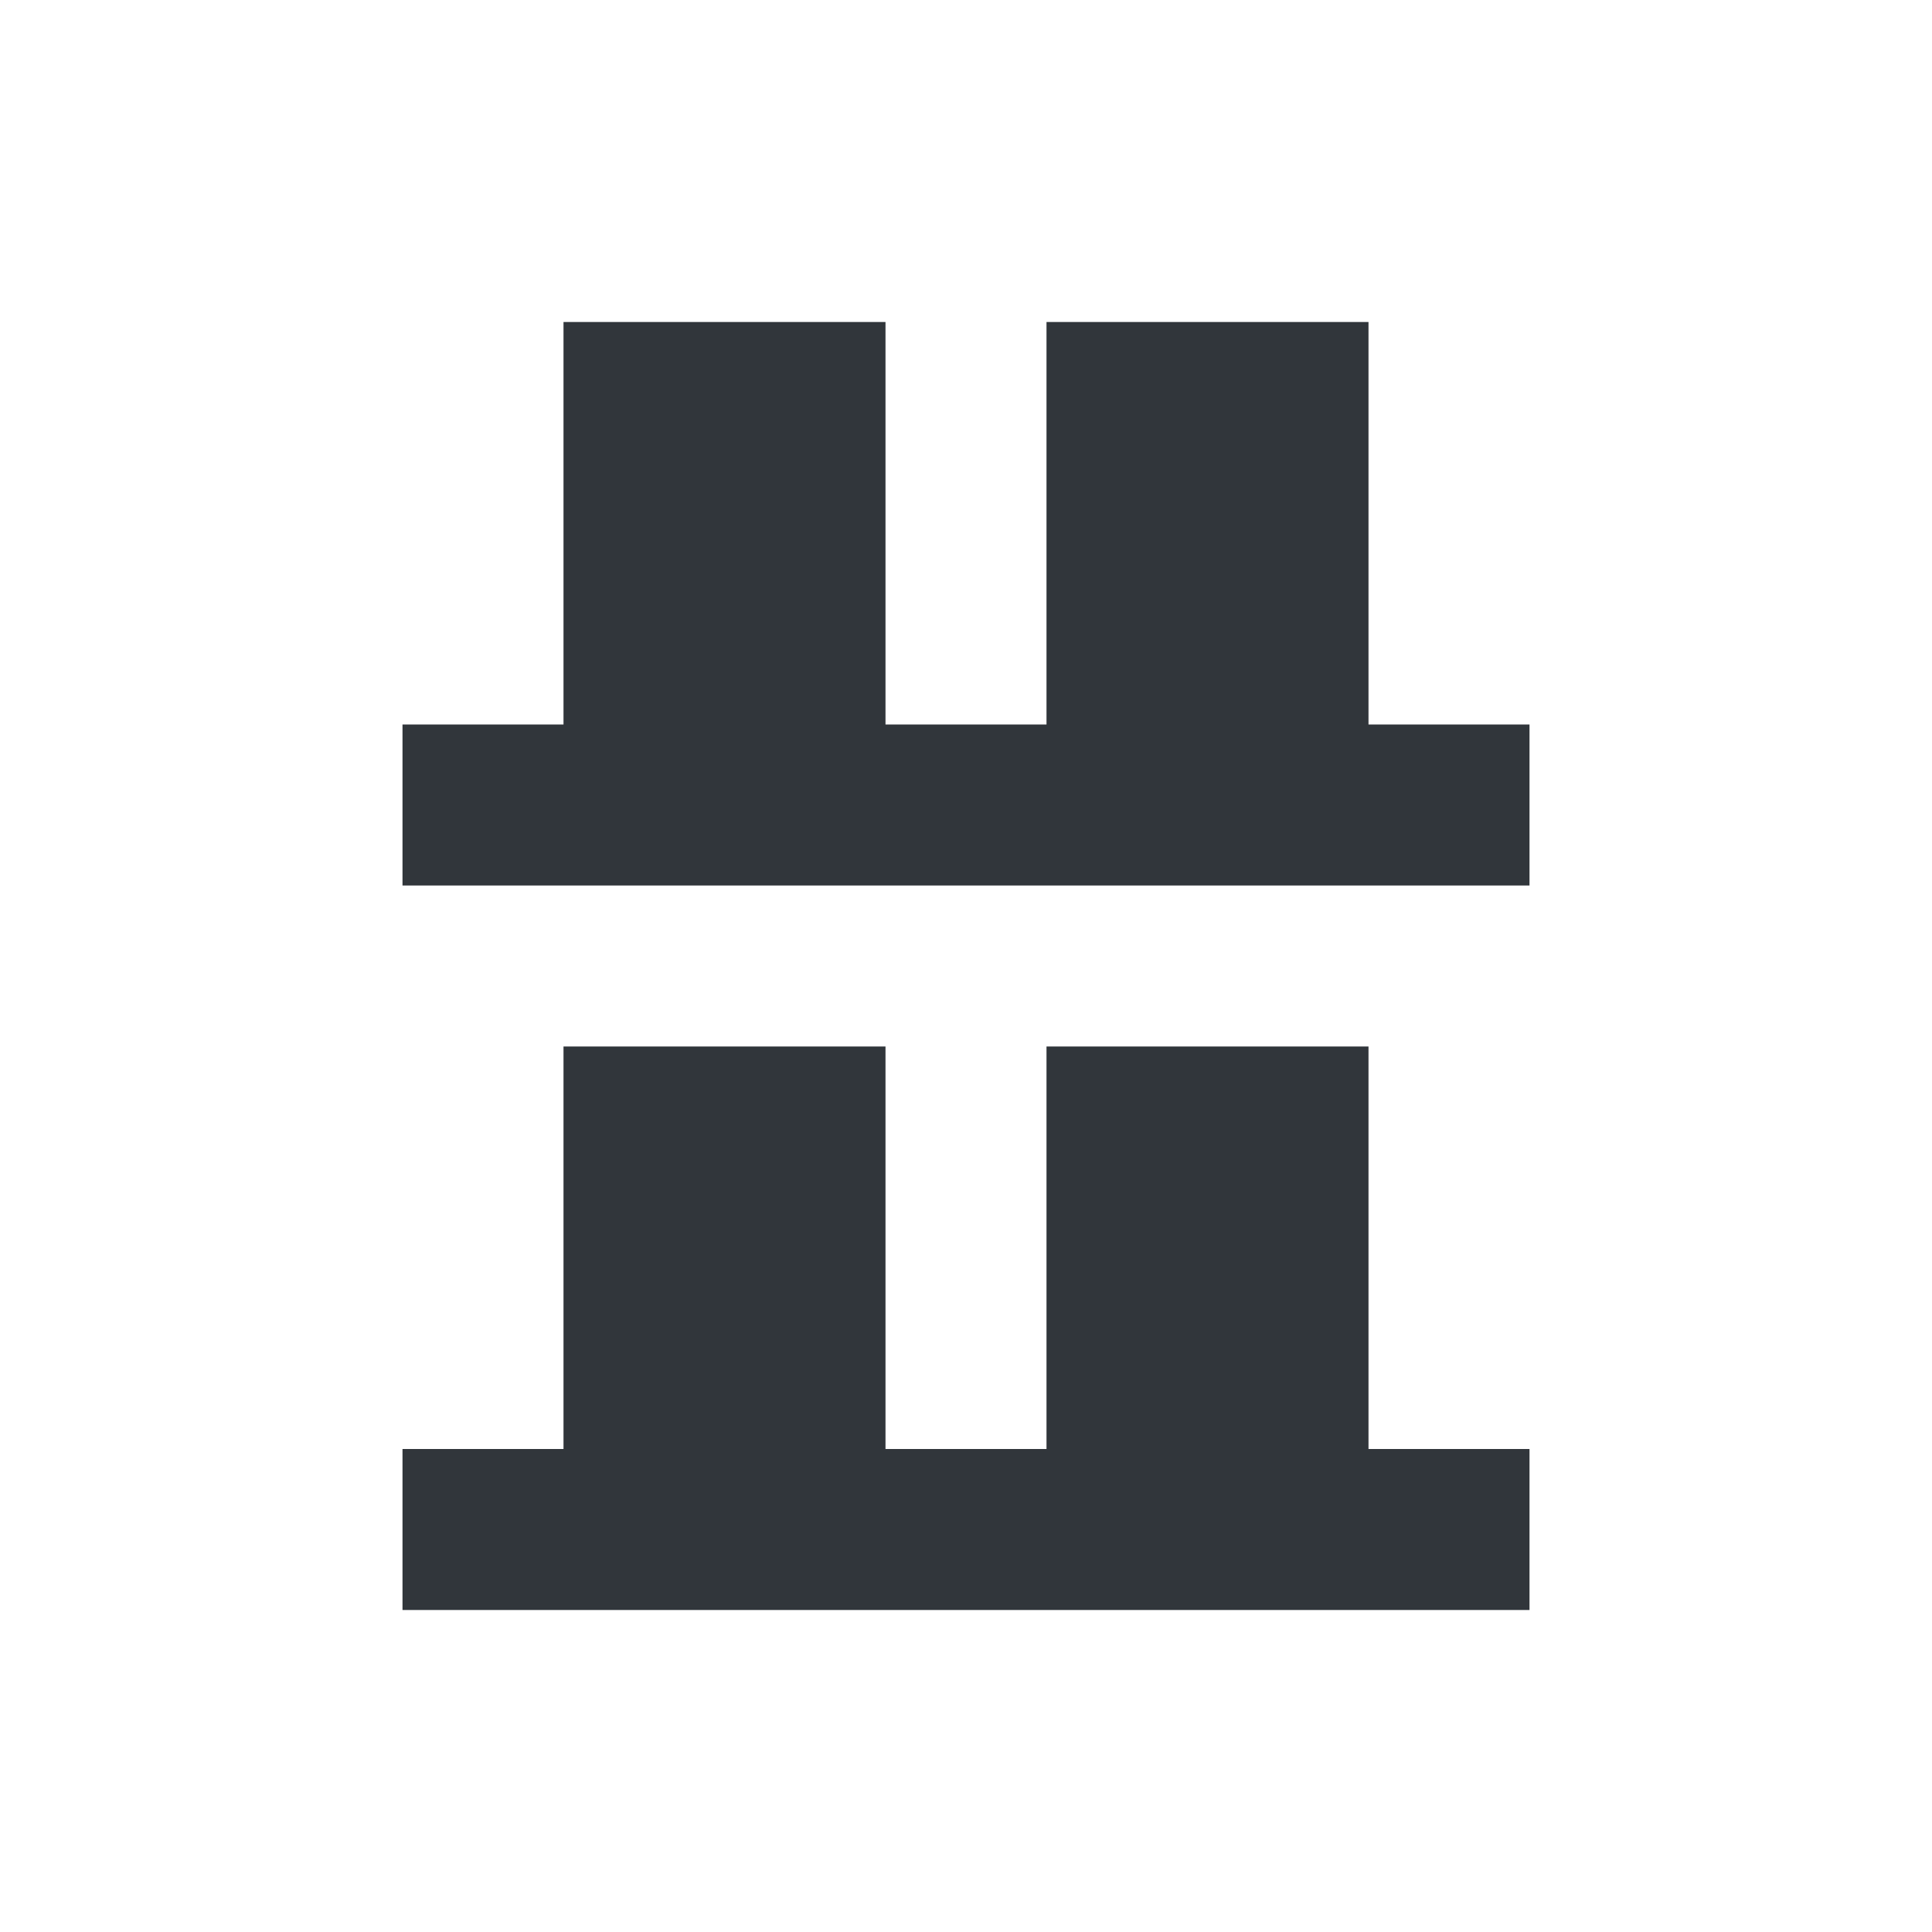
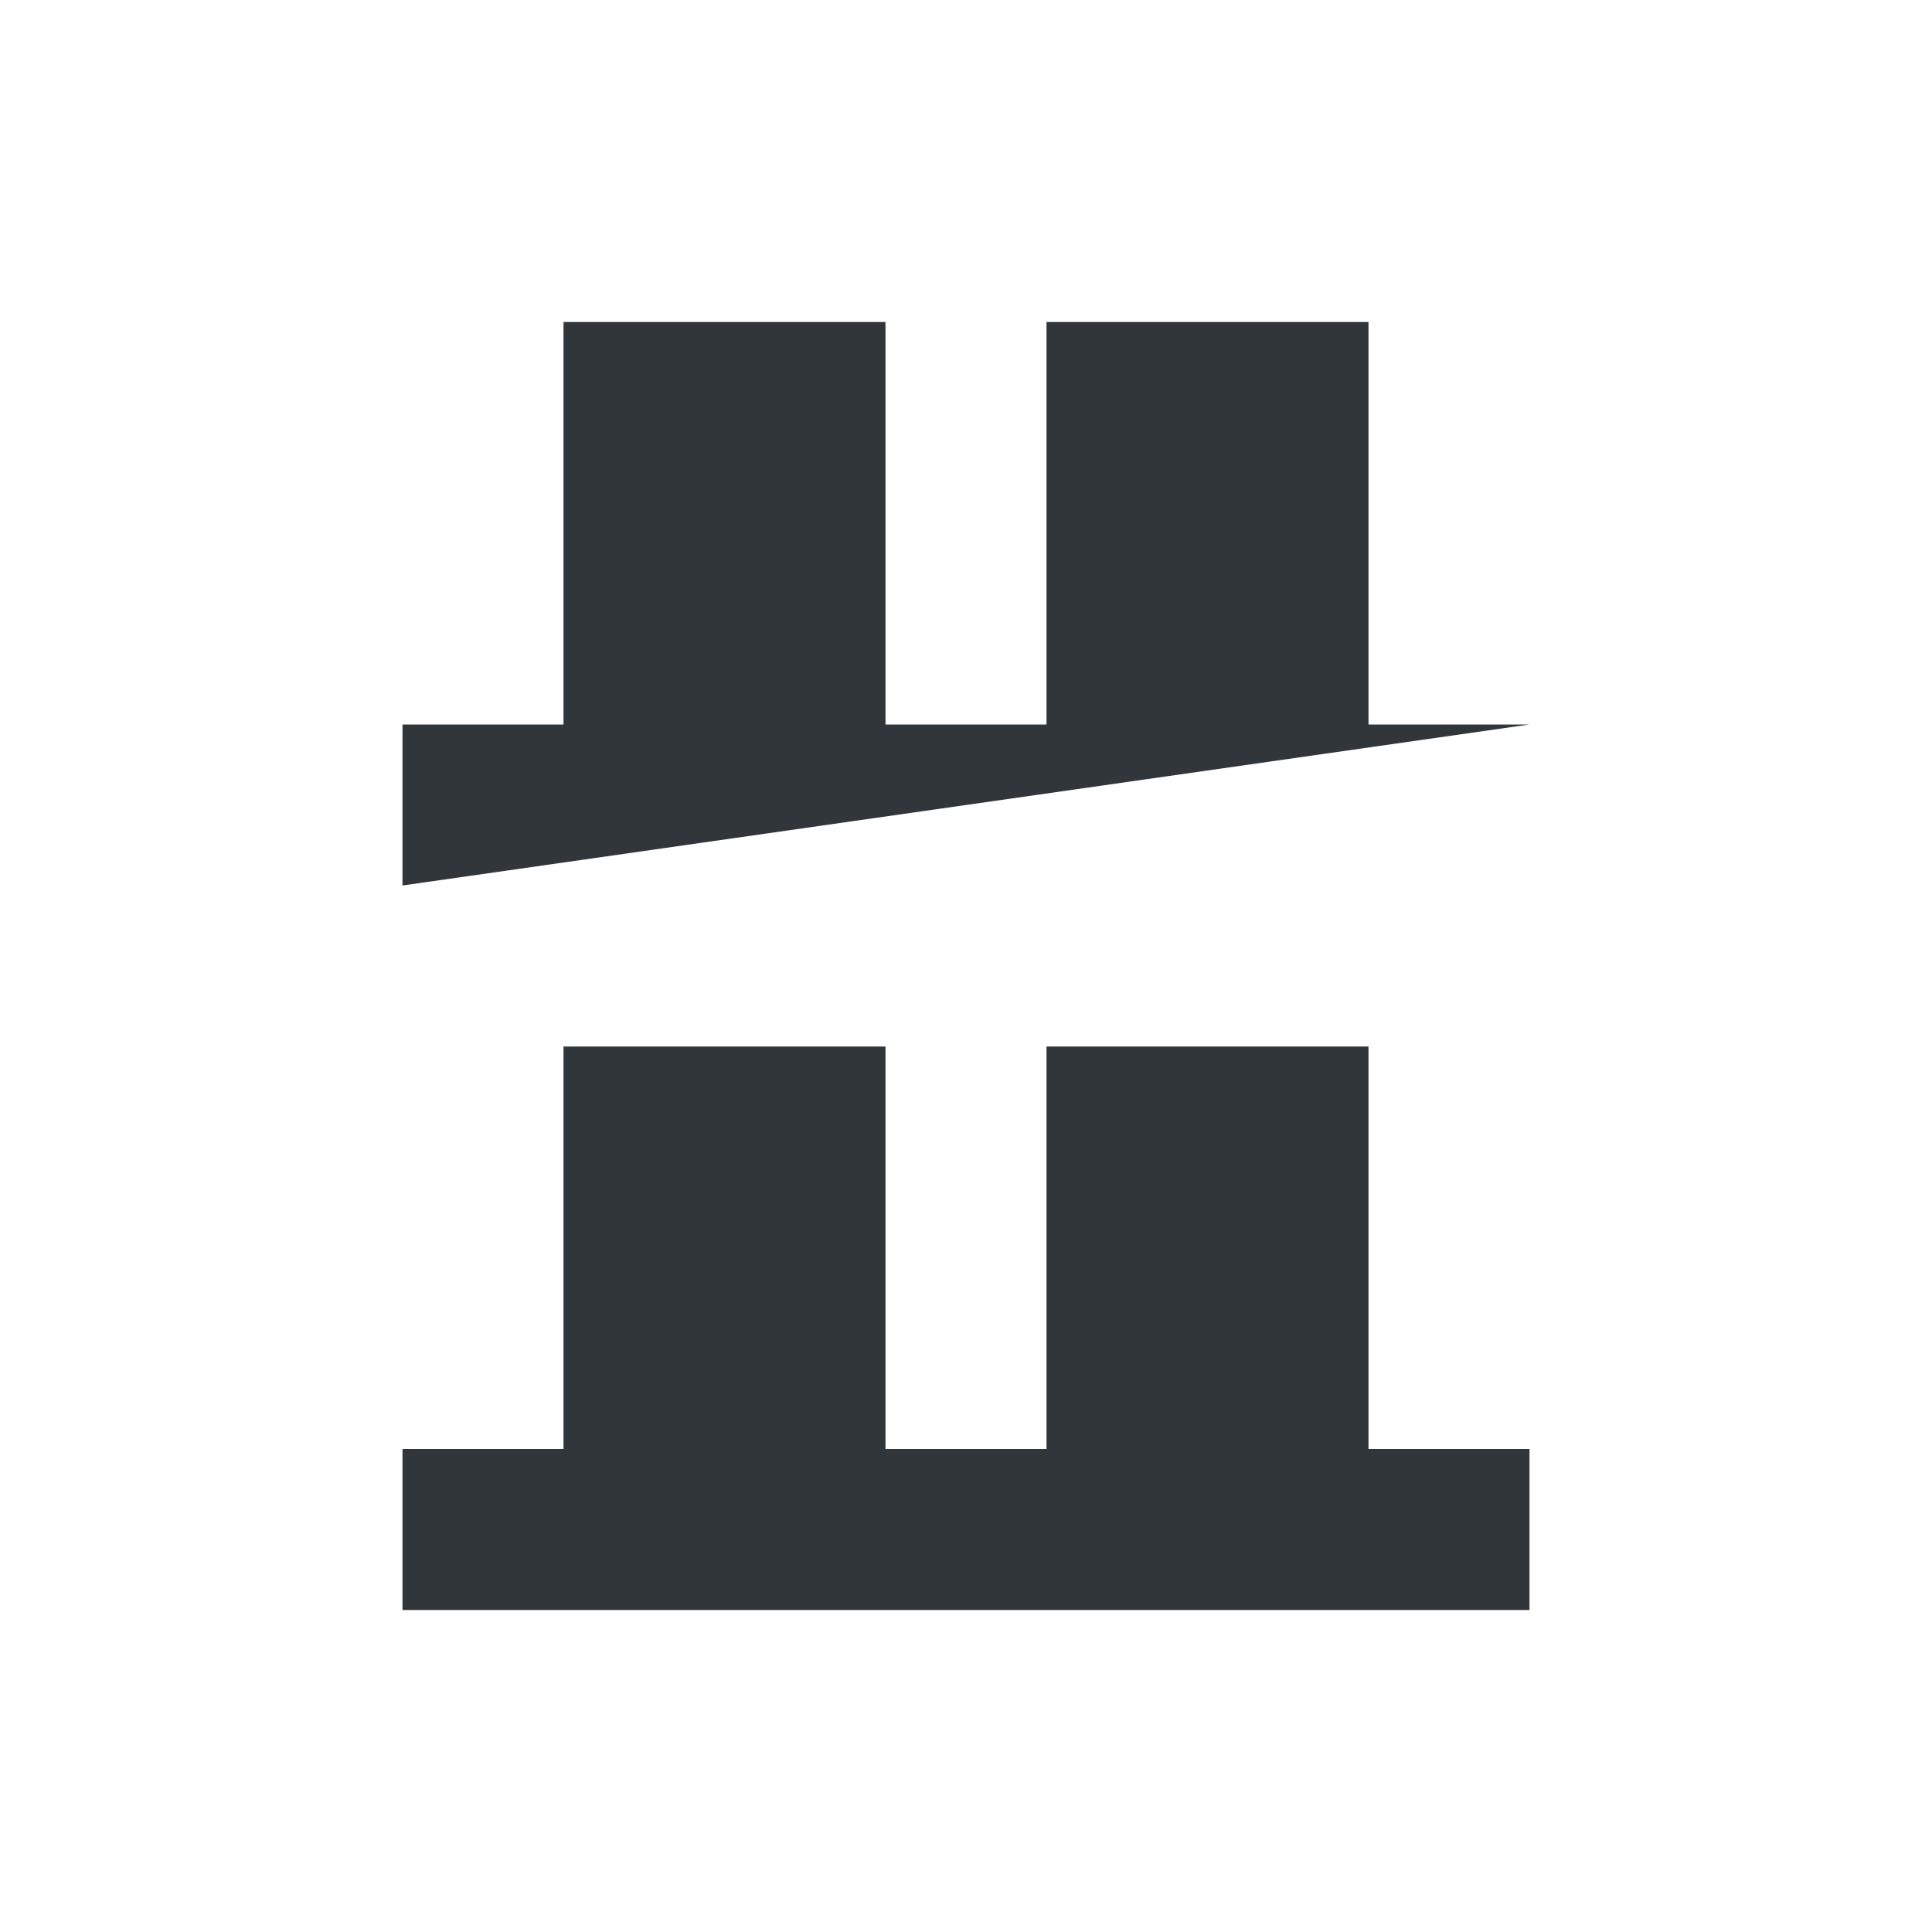
<svg xmlns="http://www.w3.org/2000/svg" width="12pt" height="12pt" version="1.1" viewBox="0 0 12 12">
  <g>
-     <path style="fill:rgb(19.216%,21.176%,23.137%)" d="M 3.5 2 L 3.5 4.5 L 2.5 4.5 L 2.5 5.5 L 9.5 5.5 L 9.5 4.5 L 8.5 4.5 L 8.5 2 L 6.5 2 L 6.5 4.5 L 5.5 4.5 L 5.5 2 Z M 3.5 6.5 L 3.5 9 L 2.5 9 L 2.5 10 L 9.5 10 L 9.5 9 L 8.5 9 L 8.5 6.5 L 6.5 6.5 L 6.5 9 L 5.5 9 L 5.5 6.5 Z M 3.5 6.5" />
+     <path style="fill:rgb(19.216%,21.176%,23.137%)" d="M 3.5 2 L 3.5 4.5 L 2.5 4.5 L 2.5 5.5 L 9.5 4.5 L 8.5 4.5 L 8.5 2 L 6.5 2 L 6.5 4.5 L 5.5 4.5 L 5.5 2 Z M 3.5 6.5 L 3.5 9 L 2.5 9 L 2.5 10 L 9.5 10 L 9.5 9 L 8.5 9 L 8.5 6.5 L 6.5 6.5 L 6.5 9 L 5.5 9 L 5.5 6.5 Z M 3.5 6.5" />
  </g>
</svg>